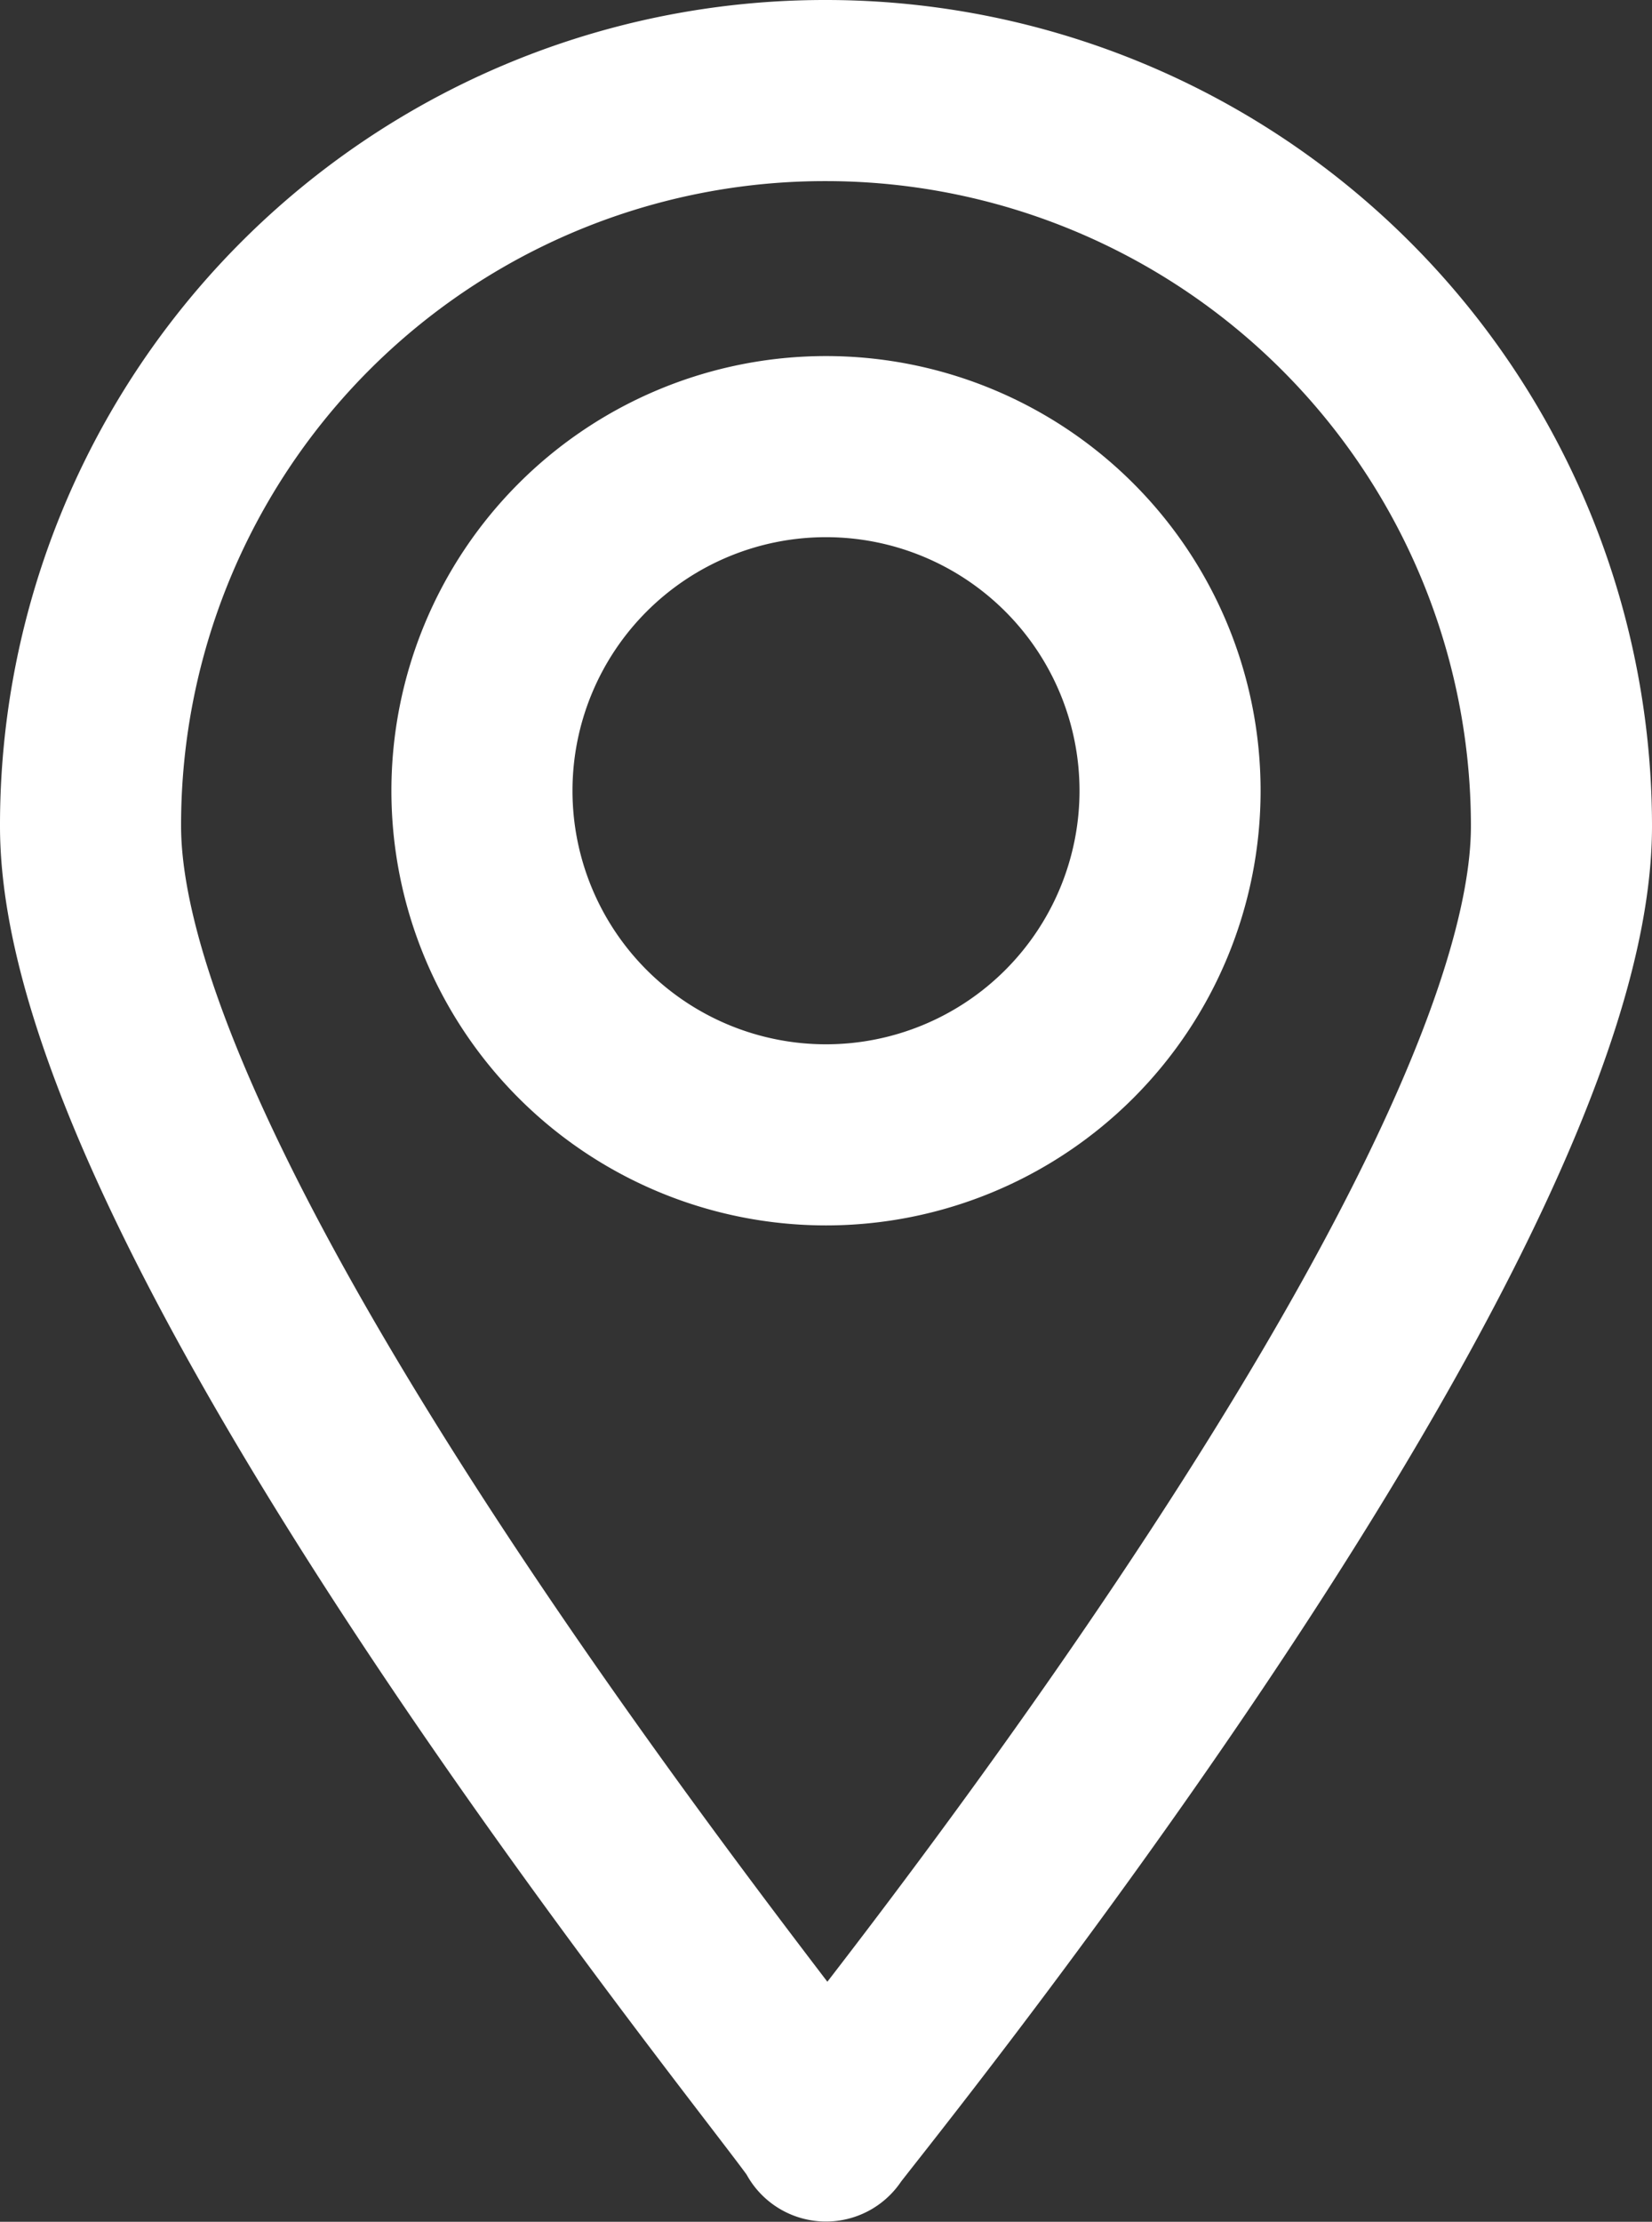
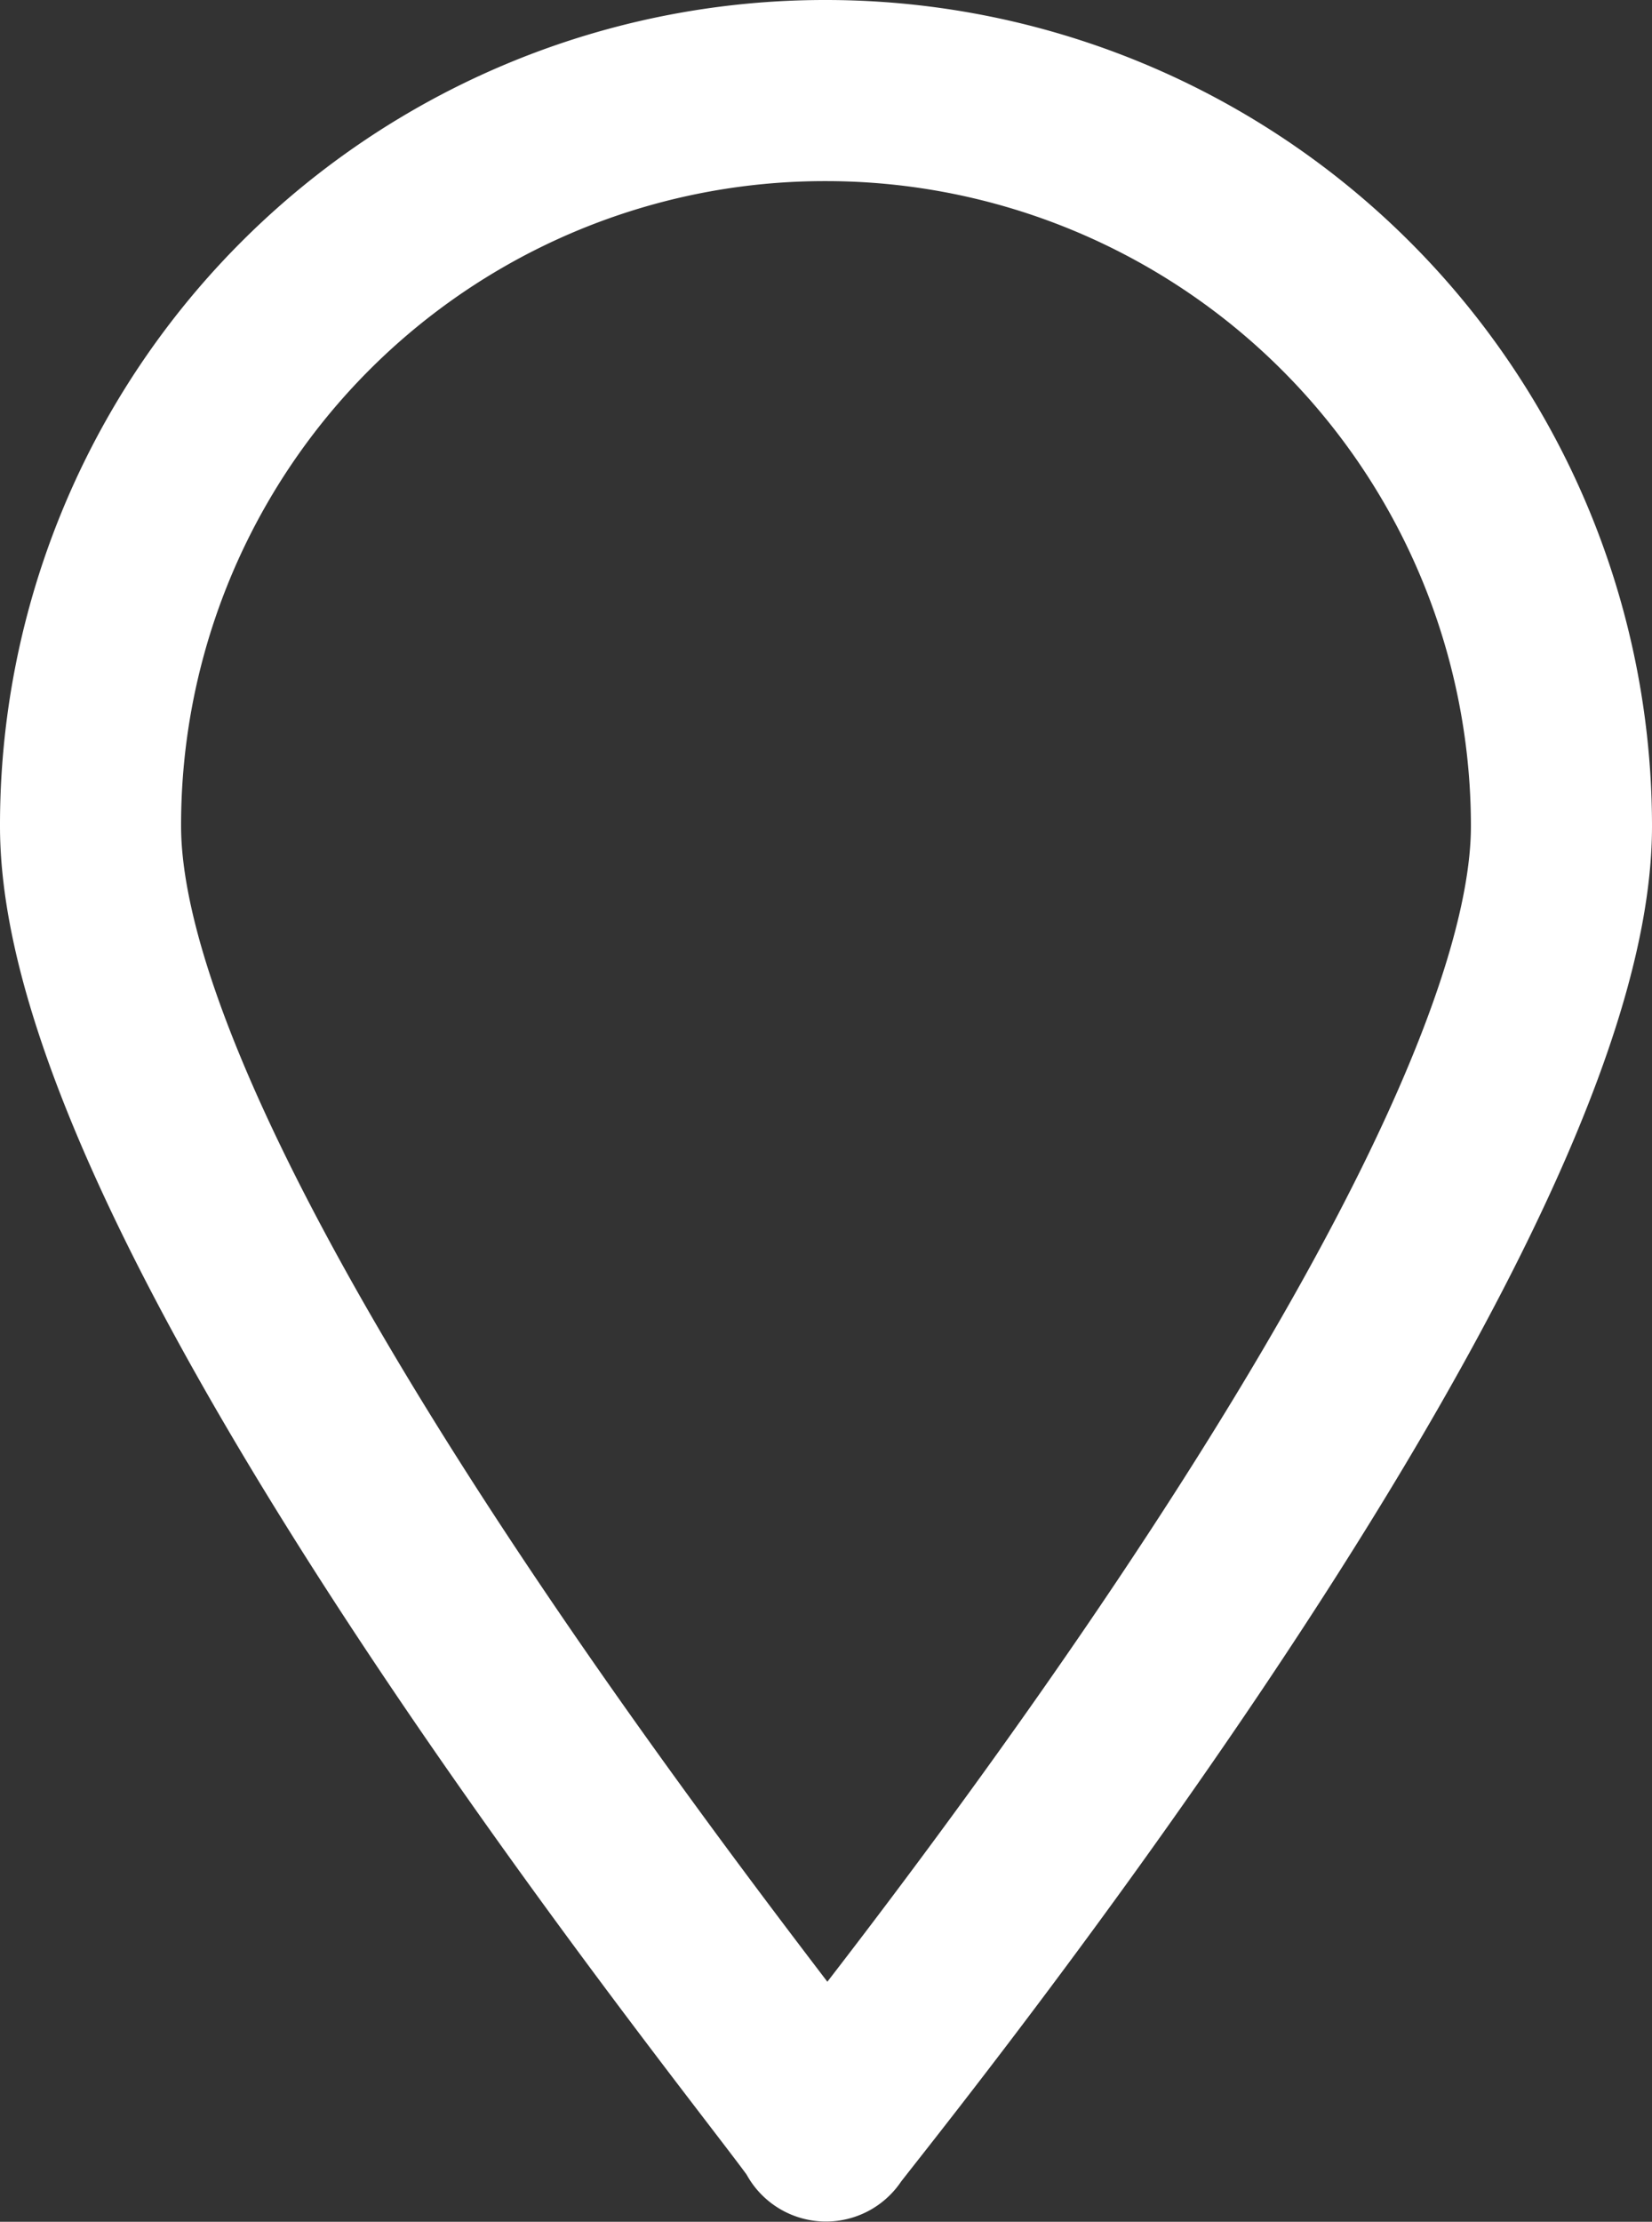
<svg xmlns="http://www.w3.org/2000/svg" width="18.246" height="24.535" viewBox="0 0 18.246 24.535">
  <rect x="0" y="0" width="18.246" height="24.535" fill="#333333" stroke="none" />
-   <path id="Pfad_49" data-name="Pfad 49" d="M8.123,0A8.11,8.11,0,0,0,0,8.123C0,12.6,8.2,22.483,8.123,22.532s8.123-9.912,8.123-14.409A8.125,8.125,0,0,0,8.123,0Zm0,11.532a3.8,3.8,0,1,1,3.8-3.8A3.8,3.8,0,0,1,8.123,11.532Z" transform="translate(1 1)" fill="none" stroke="#fff" stroke-width="2" />
+   <path id="Pfad_49" data-name="Pfad 49" d="M8.123,0A8.11,8.11,0,0,0,0,8.123C0,12.6,8.2,22.483,8.123,22.532s8.123-9.912,8.123-14.409A8.125,8.125,0,0,0,8.123,0Zm0,11.532A3.8,3.8,0,0,1,8.123,11.532Z" transform="translate(1 1)" fill="none" stroke="#fff" stroke-width="2" />
</svg>